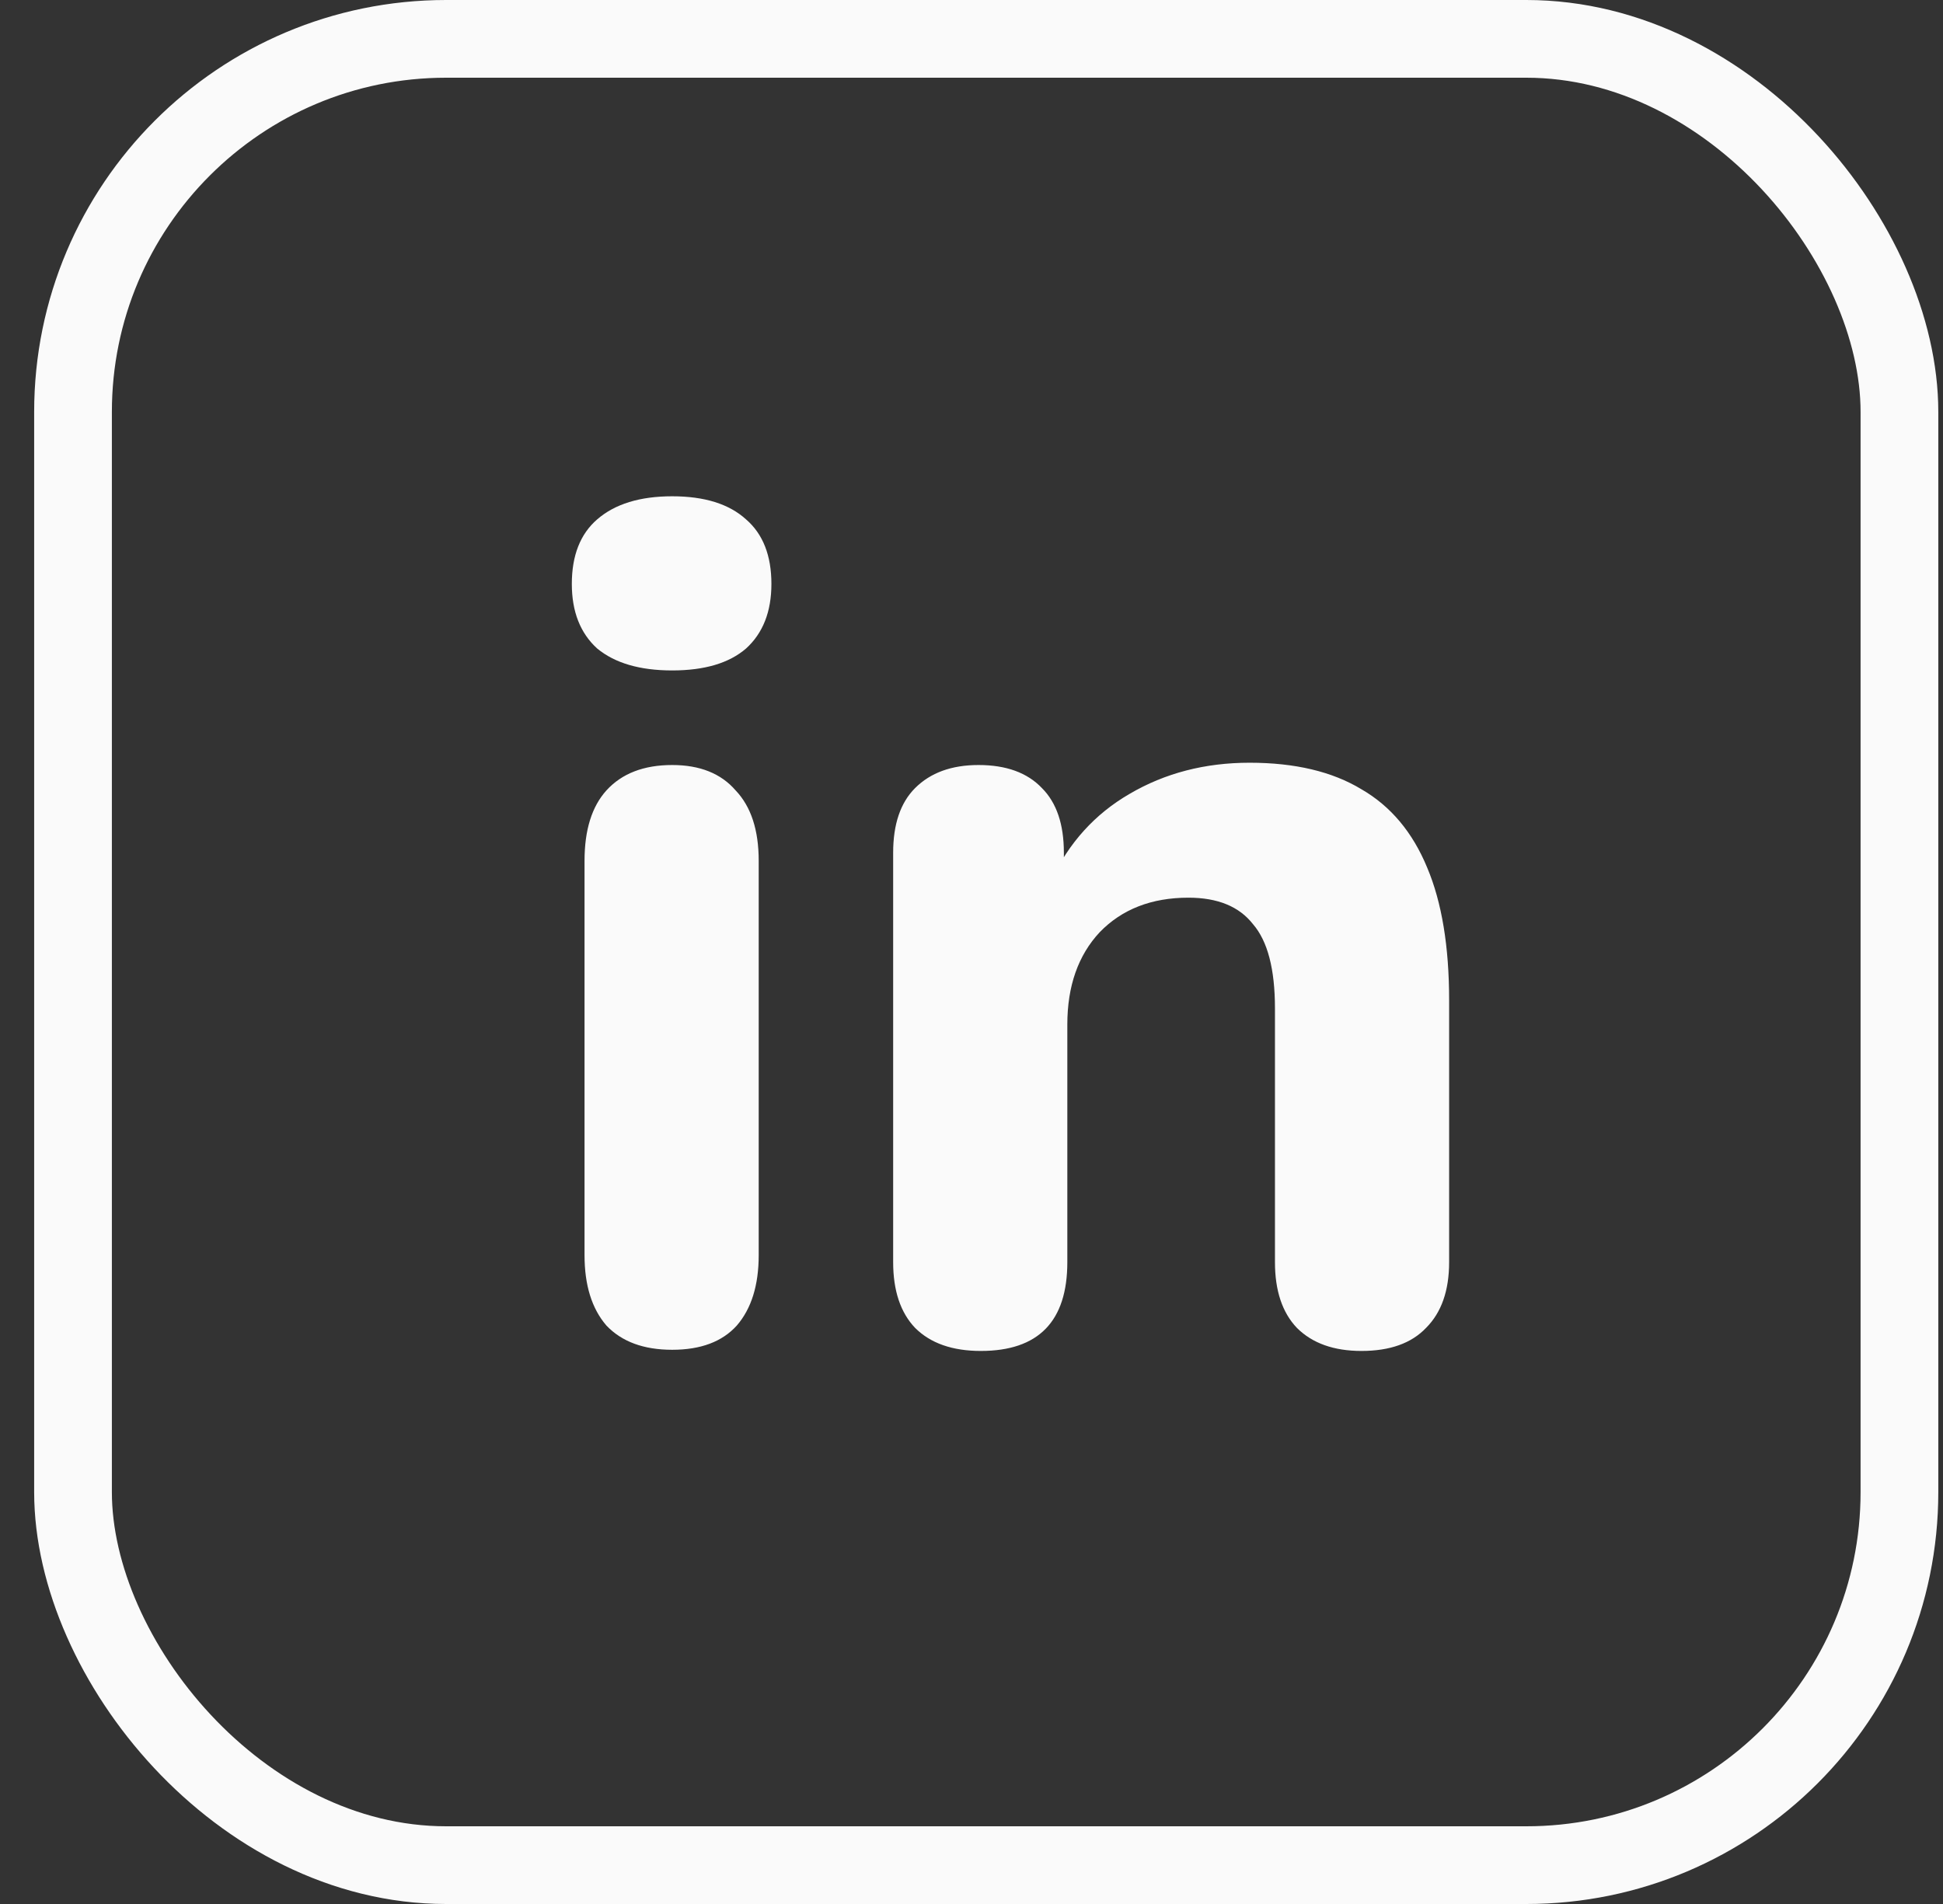
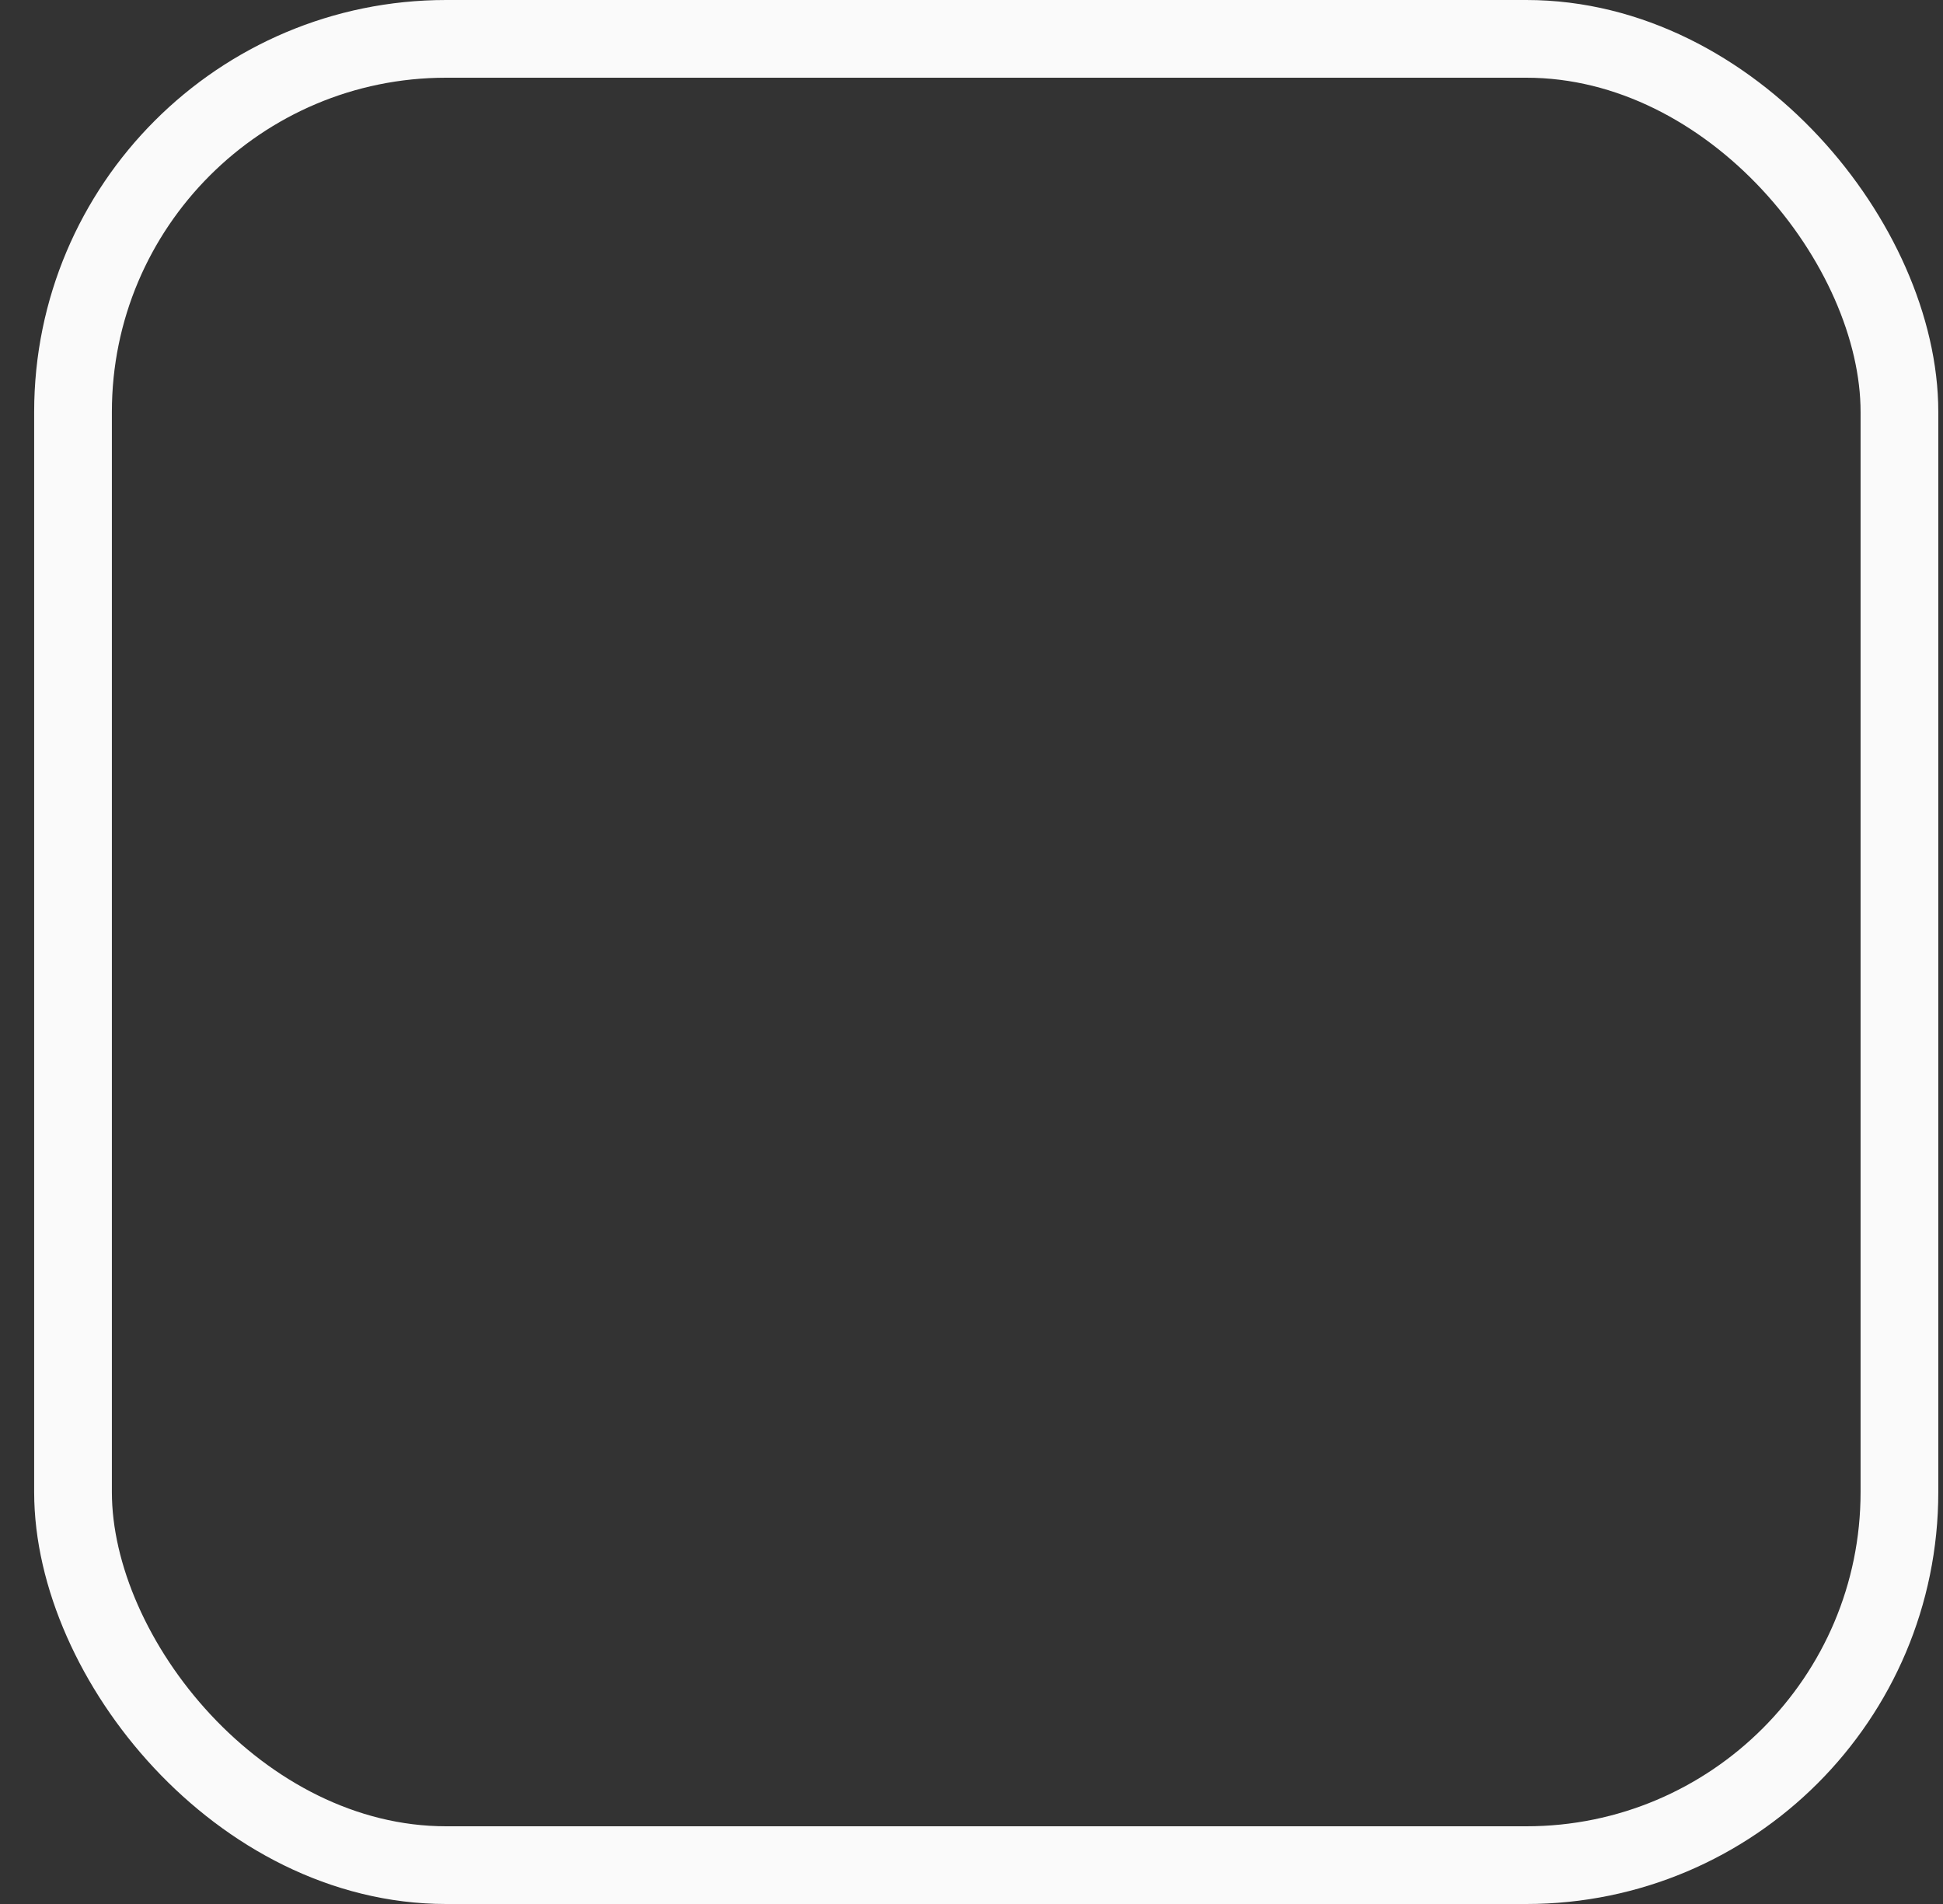
<svg xmlns="http://www.w3.org/2000/svg" width="50" height="49" viewBox="0 0 50 49" fill="none">
  <rect x="0" y="0" width="50" height="49" fill="#333333" stroke="none" />
  <rect x="1.879" y="1" width="47" height="47" rx="9.601" stroke="#FAFAFA" stroke-width="2" />
-   <path d="M17.298 34.737C16.566 34.737 16.002 34.53 15.606 34.114C15.23 33.679 15.042 33.075 15.042 32.303V22.152C15.042 21.36 15.23 20.757 15.606 20.341C16.002 19.906 16.566 19.688 17.298 19.688C18.01 19.688 18.554 19.906 18.93 20.341C19.326 20.757 19.524 21.36 19.524 22.152V32.303C19.524 33.075 19.336 33.679 18.96 34.114C18.584 34.53 18.03 34.737 17.298 34.737ZM17.298 17.254C16.467 17.254 15.824 17.066 15.368 16.69C14.933 16.295 14.715 15.741 14.715 15.028C14.715 14.296 14.933 13.742 15.368 13.366C15.824 12.97 16.467 12.772 17.298 12.772C18.129 12.772 18.762 12.97 19.198 13.366C19.633 13.742 19.851 14.296 19.851 15.028C19.851 15.741 19.633 16.295 19.198 16.69C18.762 17.066 18.129 17.254 17.298 17.254ZM25.24 34.767C24.508 34.767 23.944 34.569 23.548 34.173C23.172 33.778 22.984 33.214 22.984 32.482V21.944C22.984 21.212 23.172 20.658 23.548 20.282C23.944 19.886 24.488 19.688 25.181 19.688C25.893 19.688 26.437 19.886 26.813 20.282C27.189 20.658 27.377 21.212 27.377 21.944V23.636L27.051 22.657C27.506 21.687 28.179 20.945 29.069 20.43C29.98 19.896 31.009 19.629 32.156 19.629C33.324 19.629 34.284 19.857 35.035 20.312C35.788 20.747 36.352 21.42 36.727 22.33C37.103 23.221 37.291 24.358 37.291 25.744V32.482C37.291 33.214 37.093 33.778 36.698 34.173C36.322 34.569 35.768 34.767 35.035 34.767C34.323 34.767 33.769 34.569 33.373 34.173C32.997 33.778 32.809 33.214 32.809 32.482V25.951C32.809 24.942 32.621 24.22 32.245 23.785C31.889 23.329 31.335 23.102 30.583 23.102C29.633 23.102 28.871 23.399 28.298 23.992C27.744 24.586 27.466 25.378 27.466 26.367V32.482C27.466 34.005 26.724 34.767 25.24 34.767Z" fill="#FAFAFA" />
</svg>